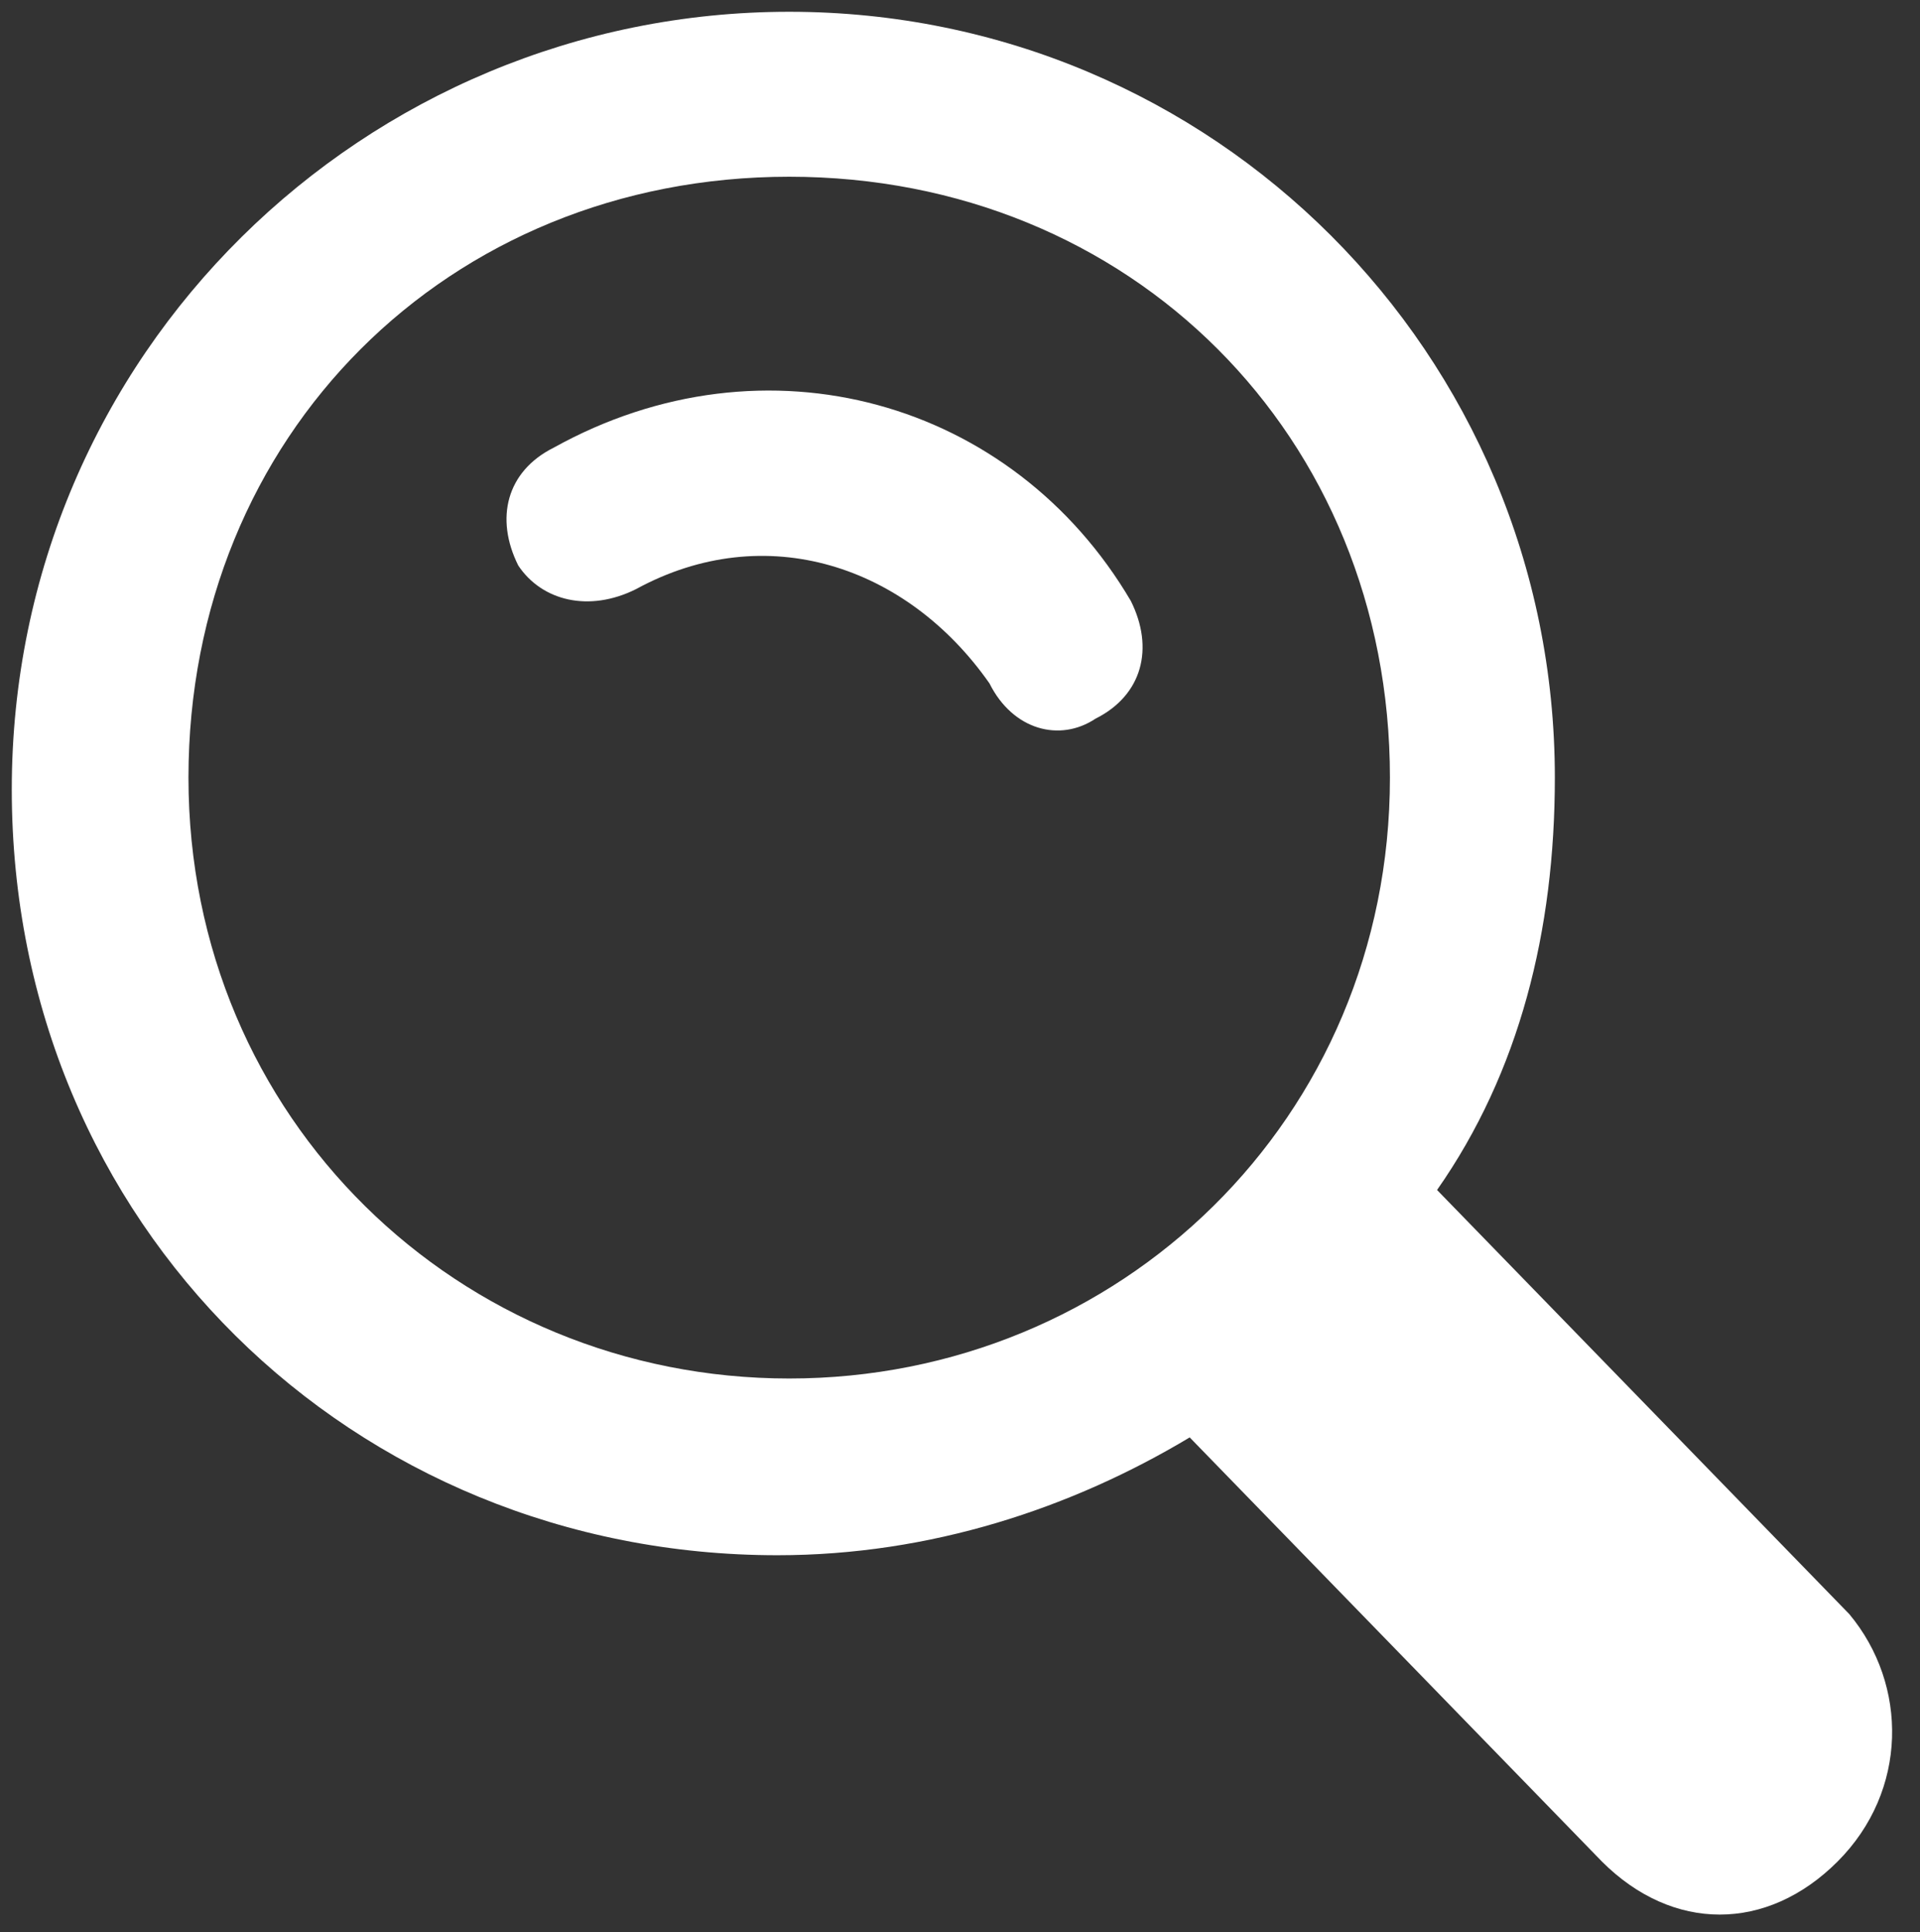
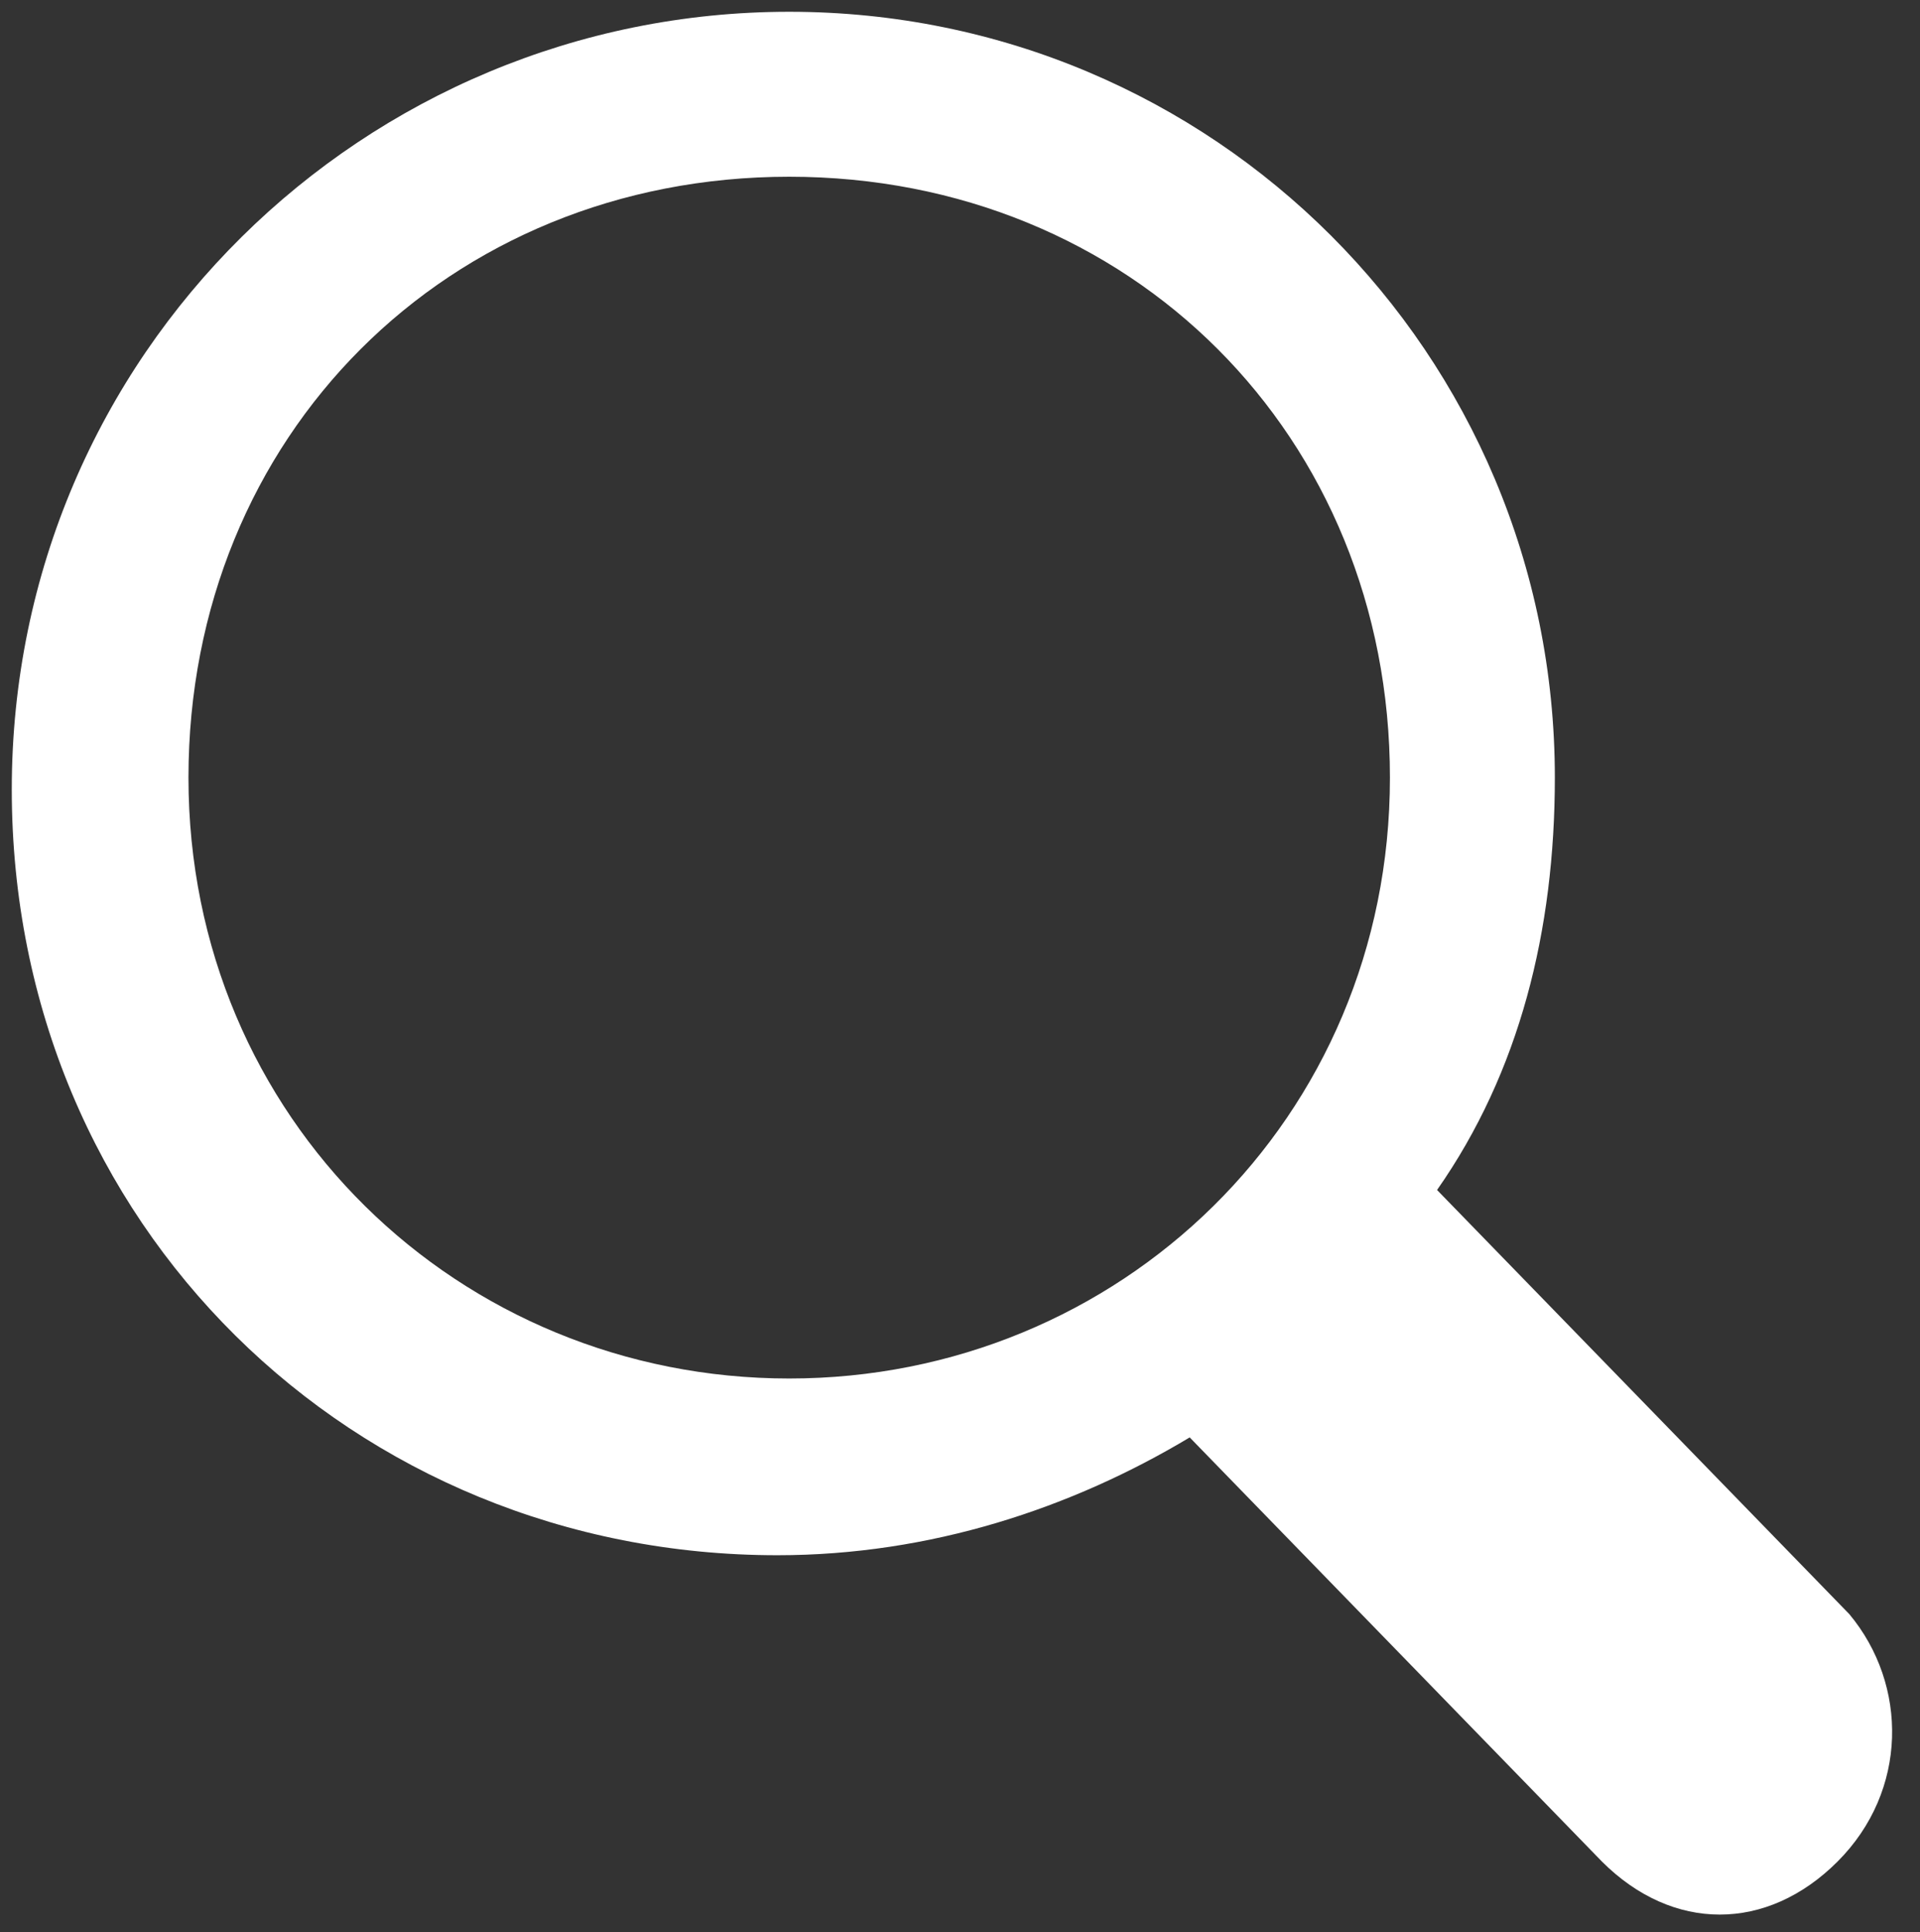
<svg xmlns="http://www.w3.org/2000/svg" version="1.1" id="Layer_1" x="0px" y="0px" viewBox="0 0 16.3 16.4" style="enable-background:new 0 0 16.3 16.4;" xml:space="preserve">
  <rect x="0" y="0" width="16.3" height="16.4" fill="#333333" stroke="none" />
  <style type="text/css">
	.st0{fill:#FFFFFF;}
</style>
  <g>
    <g>
      <g>
        <g>
          <path class="st0" d="M15.7,13.7l-3.5-3.6c0.7-1,1-2.2,1-3.5c0-3.6-2.9-6.5-6.5-6.5S0.1,3,0.1,6.7s2.9,6.5,6.5,6.5      c1.3,0,2.5-0.4,3.5-1l3.5,3.6c0.6,0.6,1.4,0.6,2,0C16.2,15.2,16.2,14.3,15.7,13.7z M6.7,11.7c-2.8,0-5.1-2.2-5.1-5.1      s2.2-5.1,5.1-5.1s5.1,2.2,5.1,5.1S9.5,11.7,6.7,11.7z" />
        </g>
      </g>
    </g>
    <g>
-       <path class="st0" d="M4.4,4.8C4.2,4.4,4.3,4,4.7,3.8c1.8-1,3.9-0.4,4.9,1.3c0.2,0.4,0.1,0.8-0.3,1C9,6.3,8.6,6.2,8.4,5.8    C7.7,4.8,6.5,4.4,5.4,5C5,5.2,4.6,5.1,4.4,4.8z" />
-     </g>
+       </g>
  </g>
</svg>